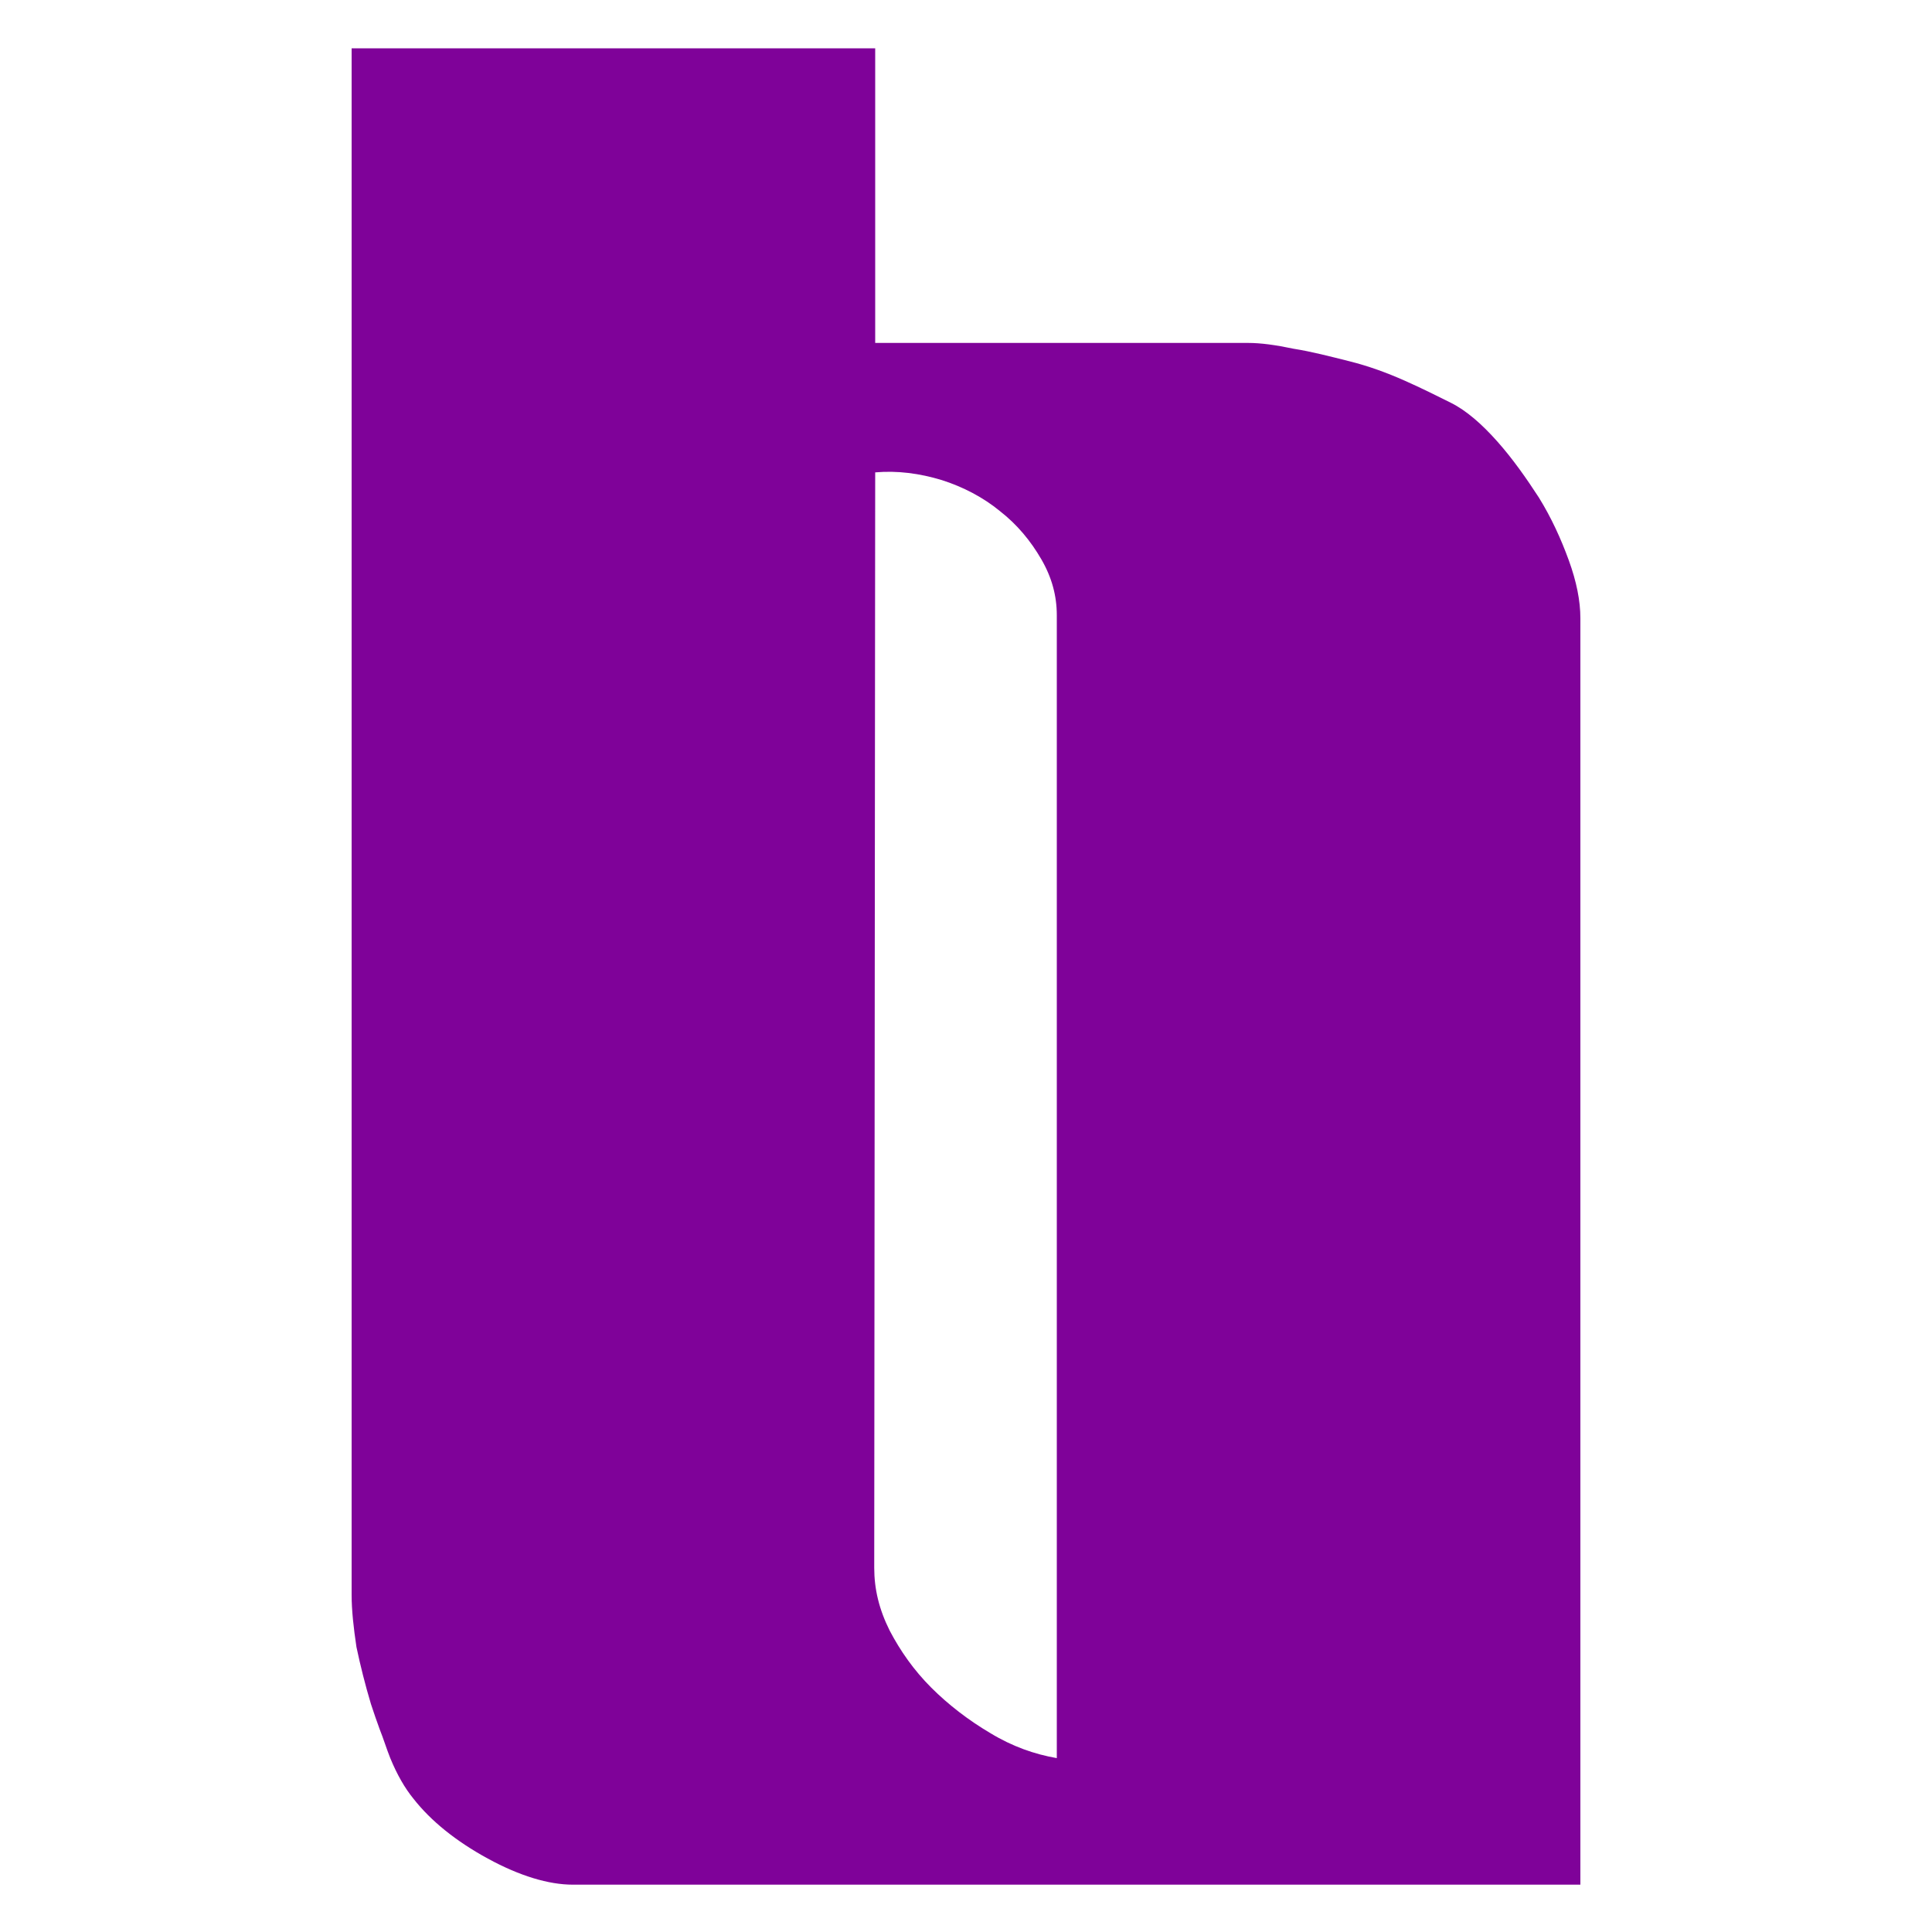
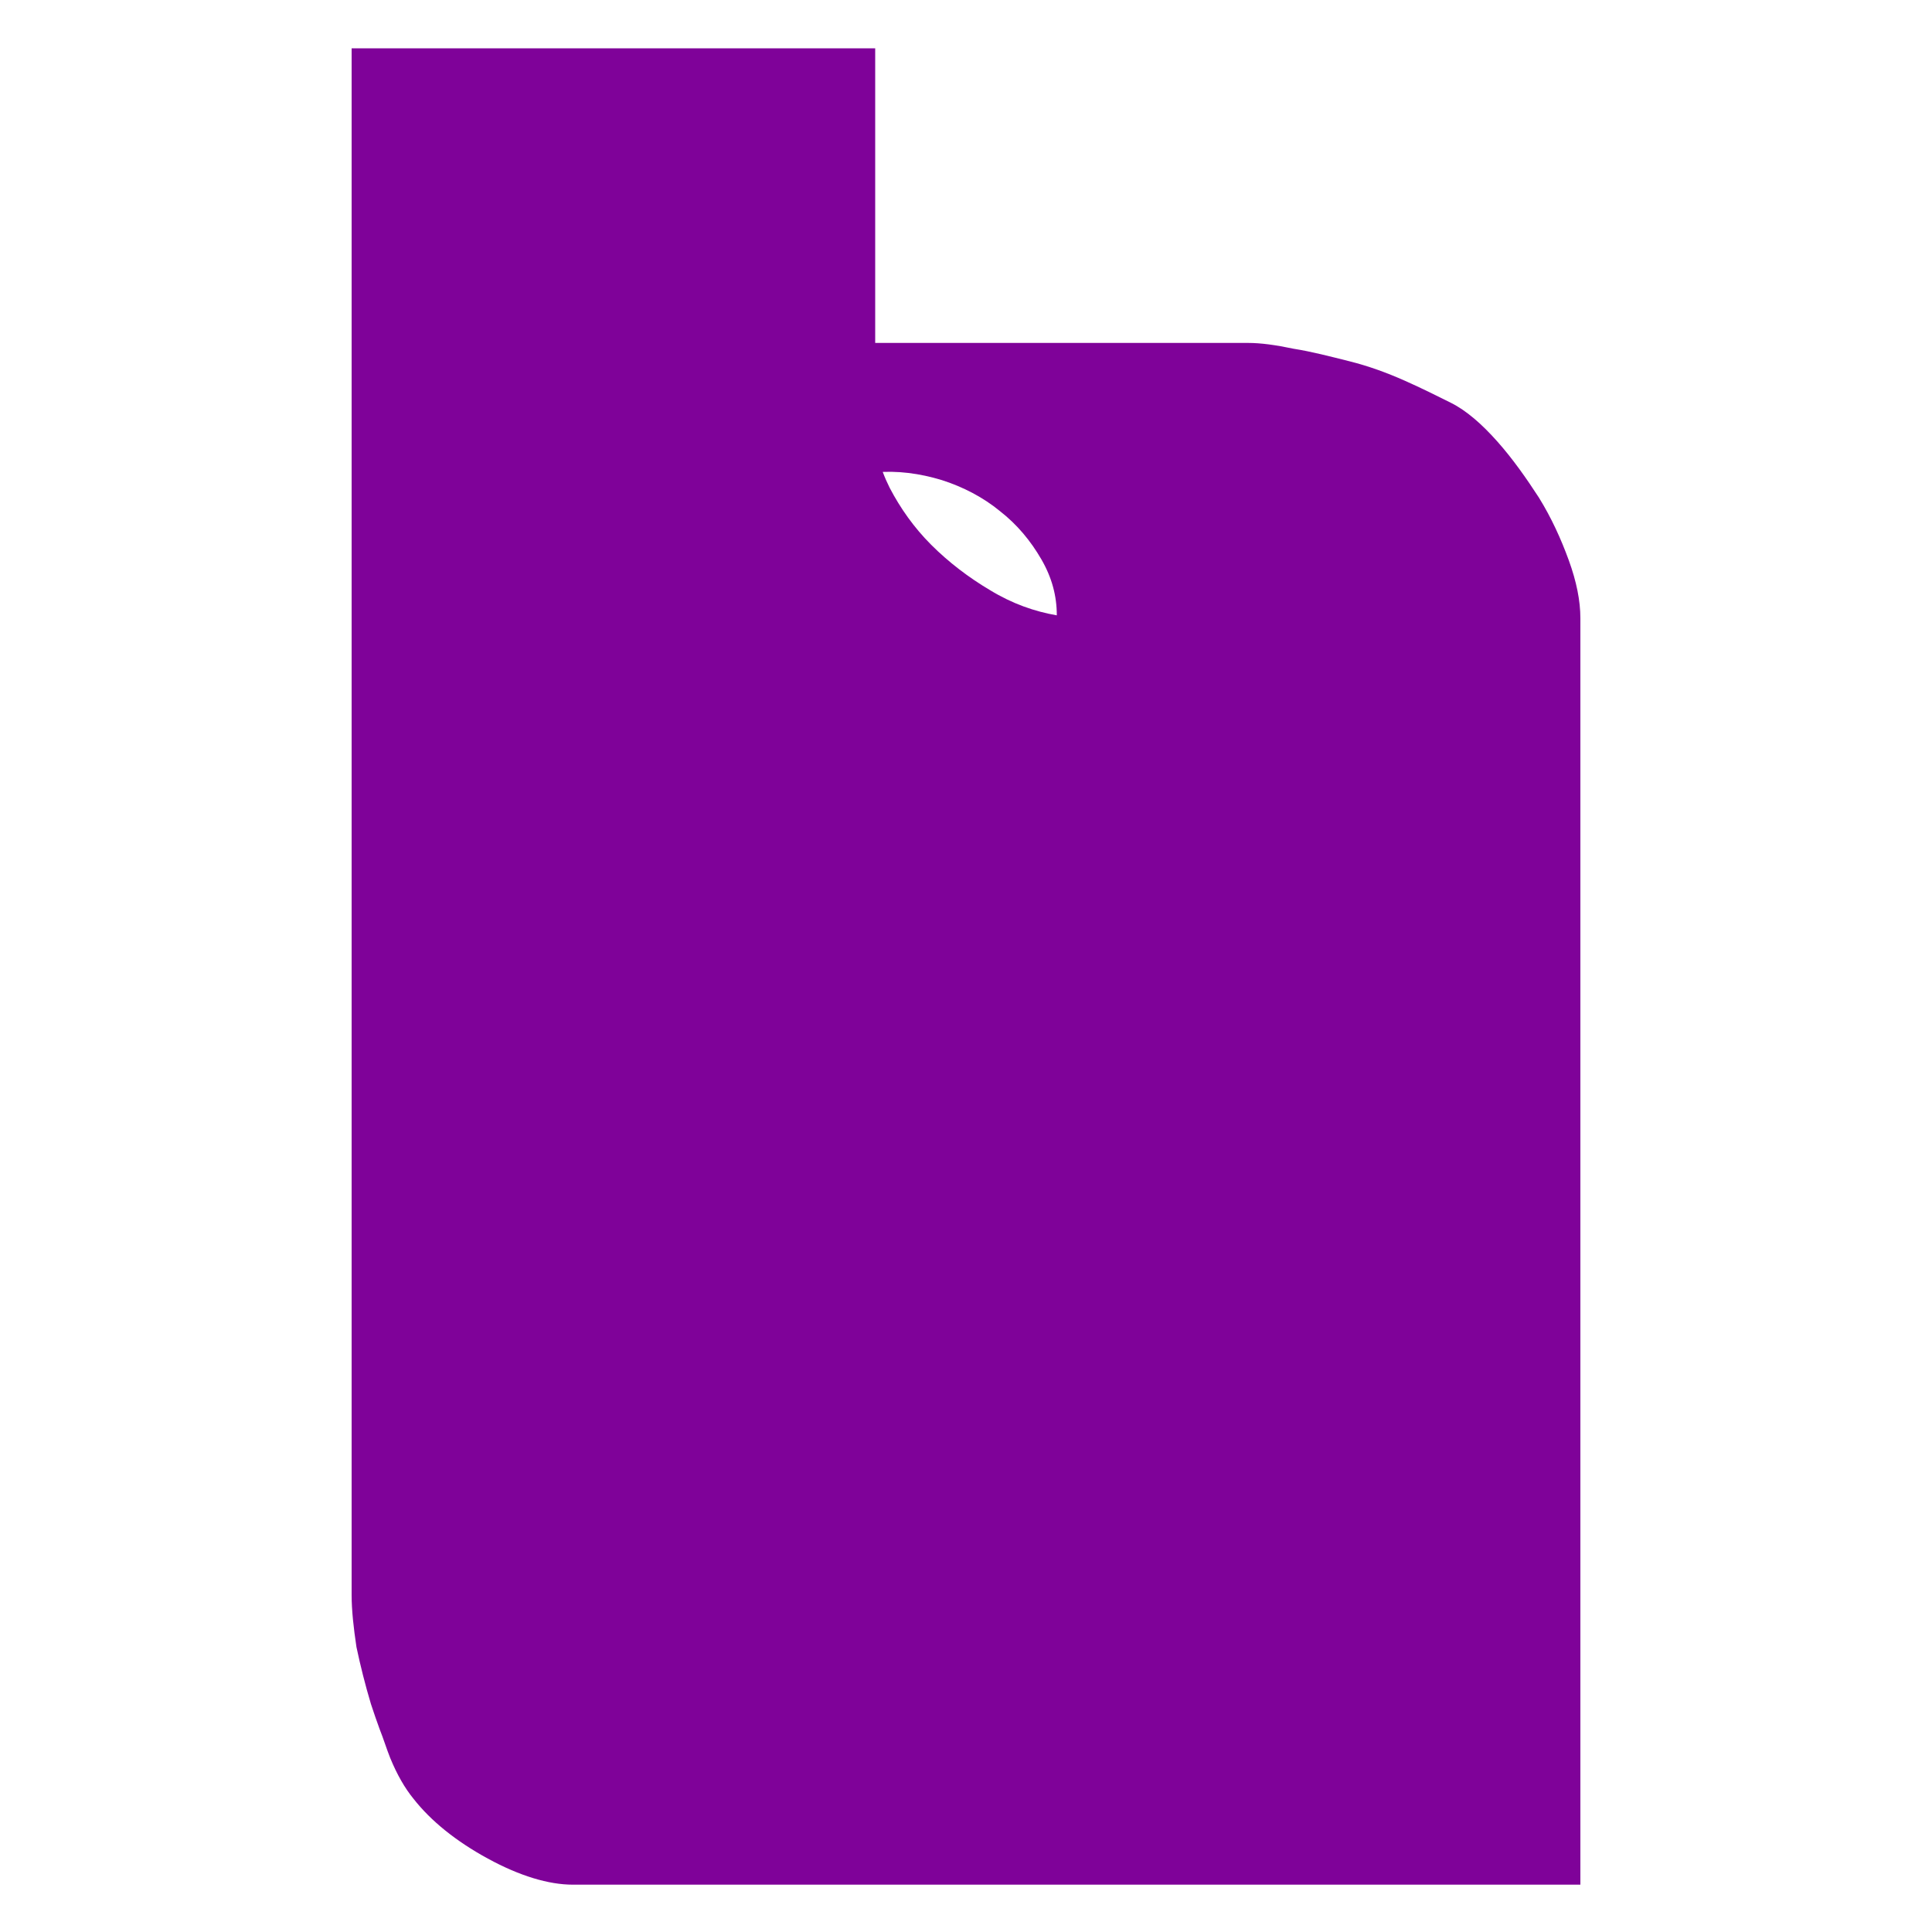
<svg xmlns="http://www.w3.org/2000/svg" version="1.1" id="Layer_1" x="0px" y="0px" viewBox="0 0 200 200" style="enable-background:new 0 0 200 200;" xml:space="preserve">
  <style type="text/css">
	.st0{fill:#7F0299;}
</style>
  <g>
-     <path class="st0" d="M38.4,176.4c0.3,0.9,0.6,1.8,0.9,2.6c0.4,1,0.7,2,1.1,3c0.7,1.7,1.5,3.1,2.4,4.2c1.8,2.3,4.4,4.4,7.7,6.2   s6.3,2.7,8.8,2.7h104.3V64c0-1.8-0.4-3.8-1.2-6s-1.8-4.4-3.1-6.5c-1.3-2-2.7-4-4.3-5.8s-3.2-3.2-4.8-4c-1.4-0.7-3-1.5-4.8-2.3   s-3.7-1.5-5.7-2s-3.9-1-5.8-1.3c-1.9-0.4-3.4-0.6-4.7-0.6H90.6V5H36.4v160.1c0,1.6,0.2,3.4,0.5,5.4   C37.3,172.4,37.8,174.4,38.4,176.4z M90.6,48.9c2.3-0.2,4.6,0.1,6.9,0.8c2.2,0.7,4.3,1.8,6,3.2c1.8,1.4,3.2,3.1,4.3,5   c1.1,1.9,1.6,3.8,1.6,5.8V182c-2.3-0.4-4.6-1.2-6.9-2.6c-2.2-1.3-4.3-2.9-6.1-4.7c-1.8-1.8-3.2-3.8-4.3-5.9   c-1.1-2.2-1.6-4.3-1.6-6.5L90.6,48.9L90.6,48.9z" />
+     <path class="st0" d="M38.4,176.4c0.3,0.9,0.6,1.8,0.9,2.6c0.4,1,0.7,2,1.1,3c0.7,1.7,1.5,3.1,2.4,4.2c1.8,2.3,4.4,4.4,7.7,6.2   s6.3,2.7,8.8,2.7h104.3V64c0-1.8-0.4-3.8-1.2-6s-1.8-4.4-3.1-6.5c-1.3-2-2.7-4-4.3-5.8s-3.2-3.2-4.8-4c-1.4-0.7-3-1.5-4.8-2.3   s-3.7-1.5-5.7-2s-3.9-1-5.8-1.3c-1.9-0.4-3.4-0.6-4.7-0.6H90.6V5H36.4v160.1c0,1.6,0.2,3.4,0.5,5.4   C37.3,172.4,37.8,174.4,38.4,176.4z M90.6,48.9c2.3-0.2,4.6,0.1,6.9,0.8c2.2,0.7,4.3,1.8,6,3.2c1.8,1.4,3.2,3.1,4.3,5   c1.1,1.9,1.6,3.8,1.6,5.8c-2.3-0.4-4.6-1.2-6.9-2.6c-2.2-1.3-4.3-2.9-6.1-4.7c-1.8-1.8-3.2-3.8-4.3-5.9   c-1.1-2.2-1.6-4.3-1.6-6.5L90.6,48.9L90.6,48.9z" />
  </g>
</svg>